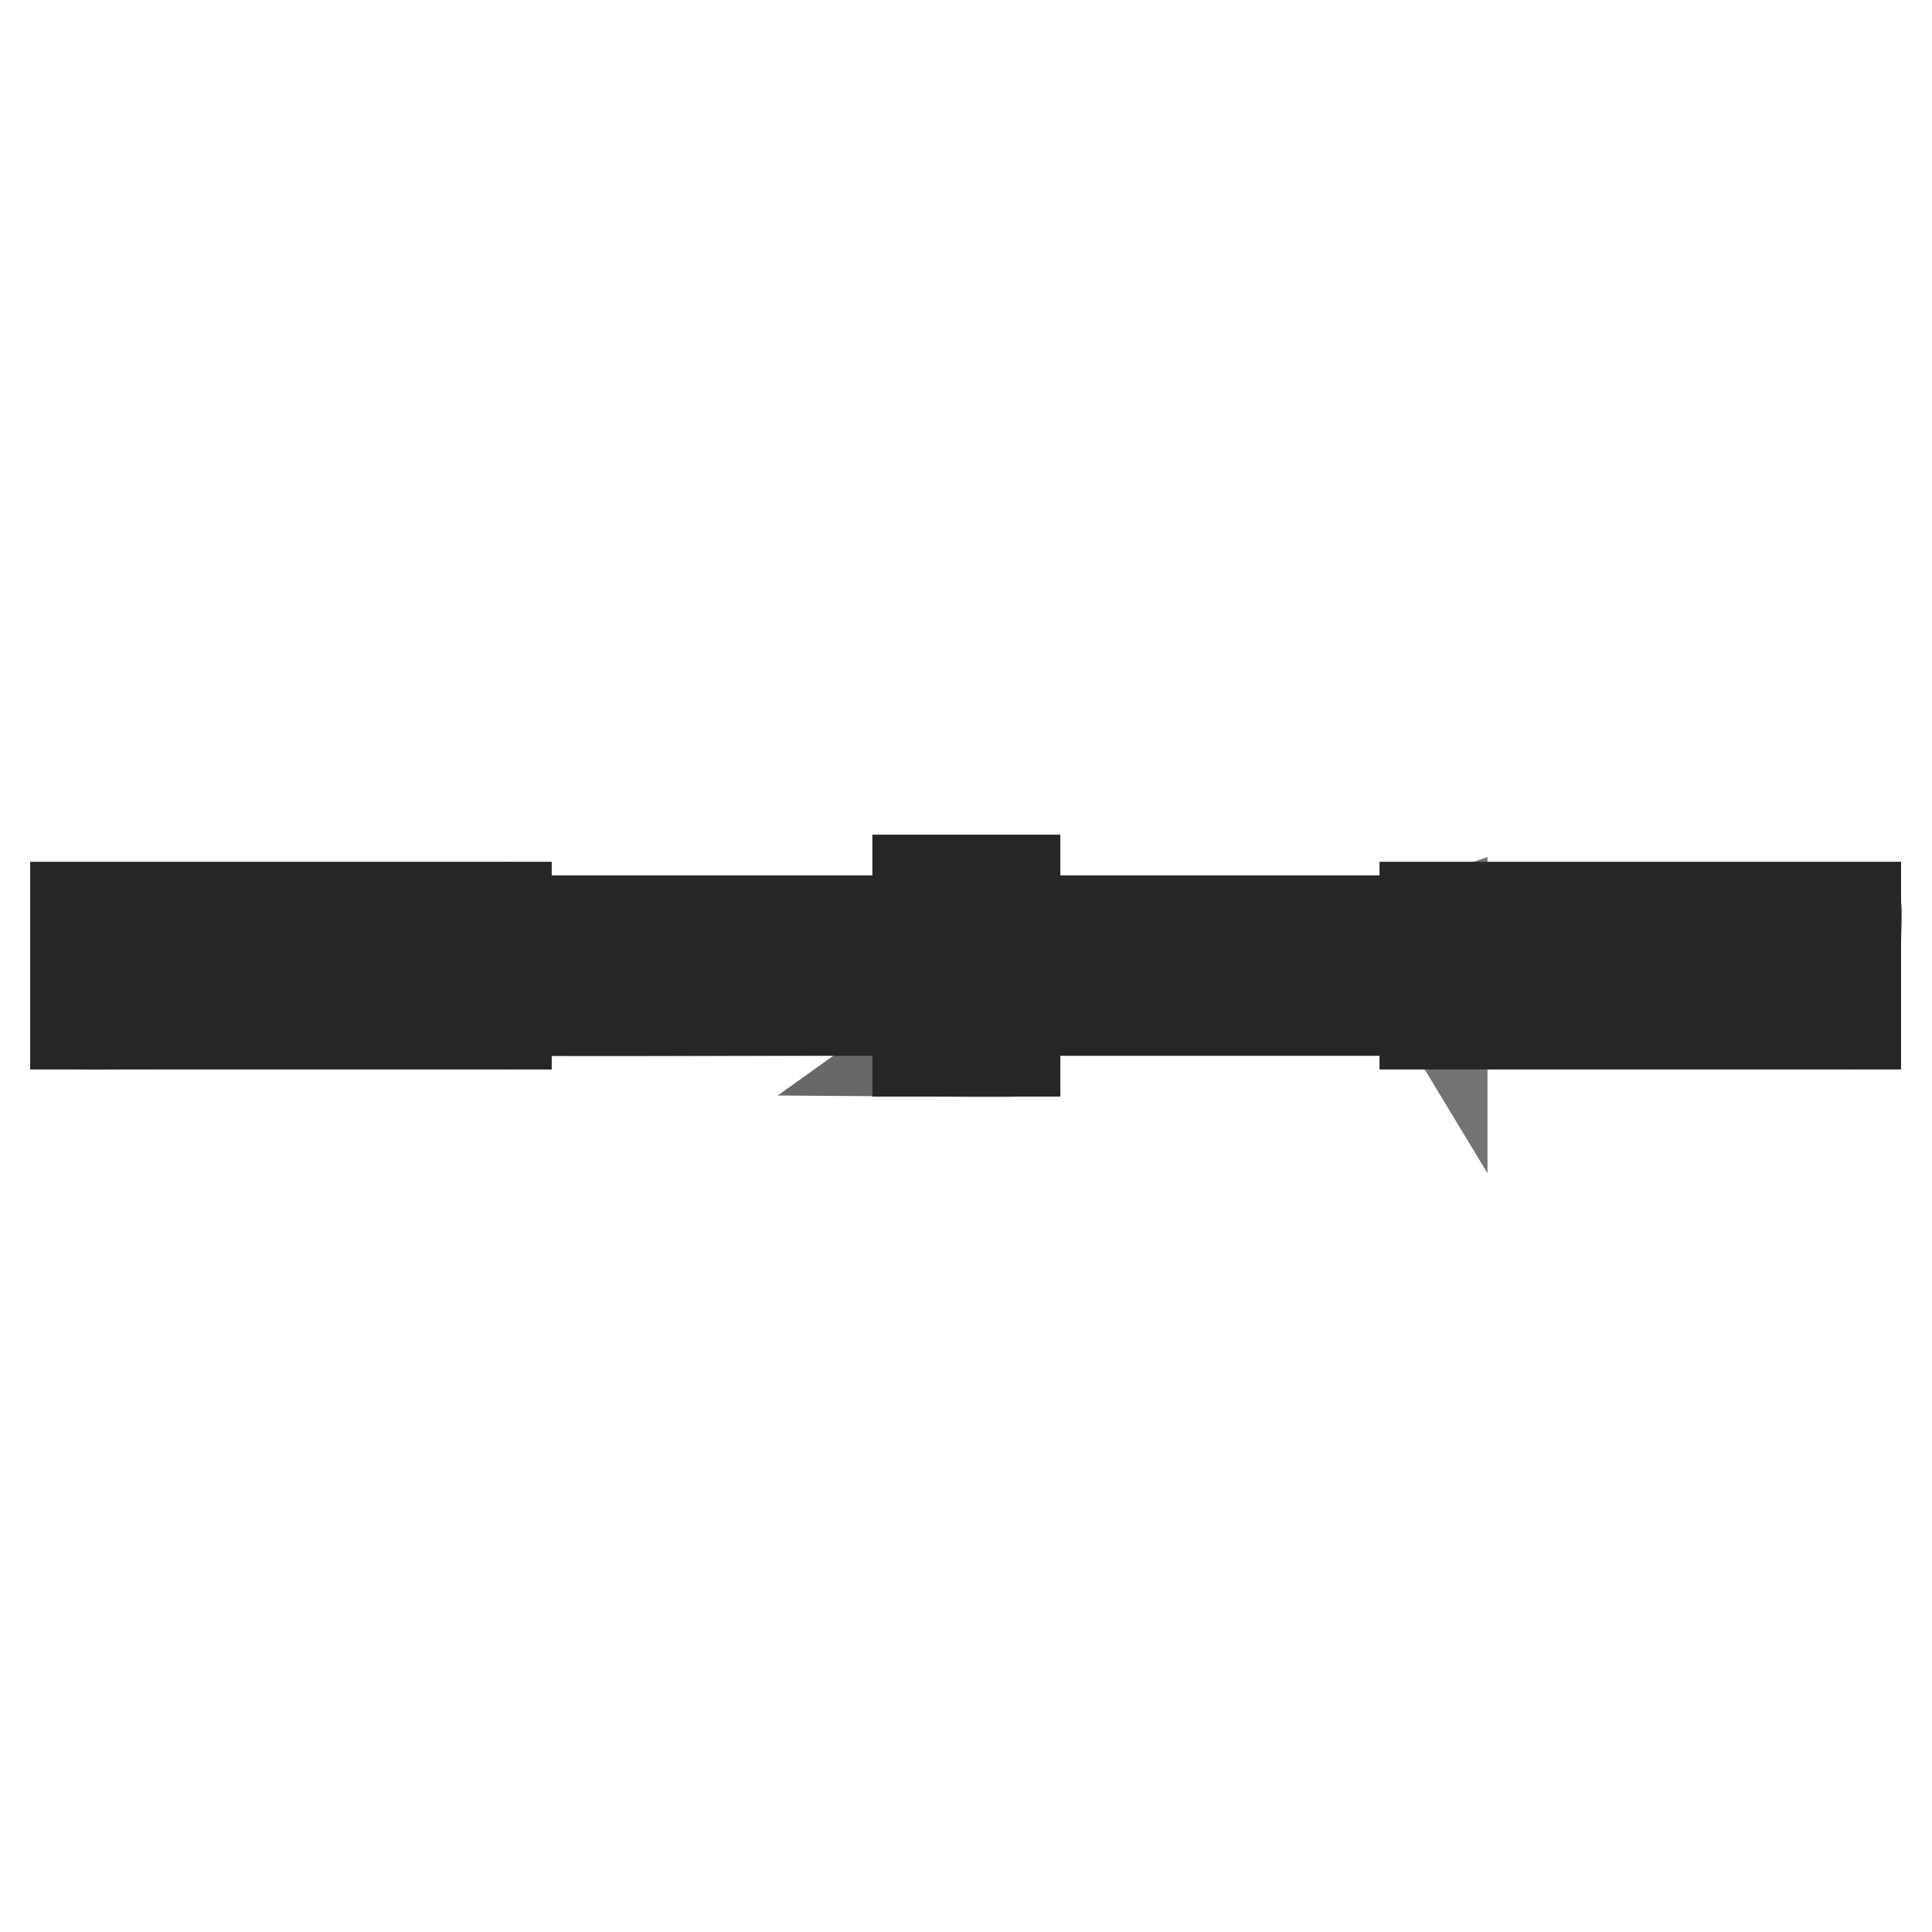
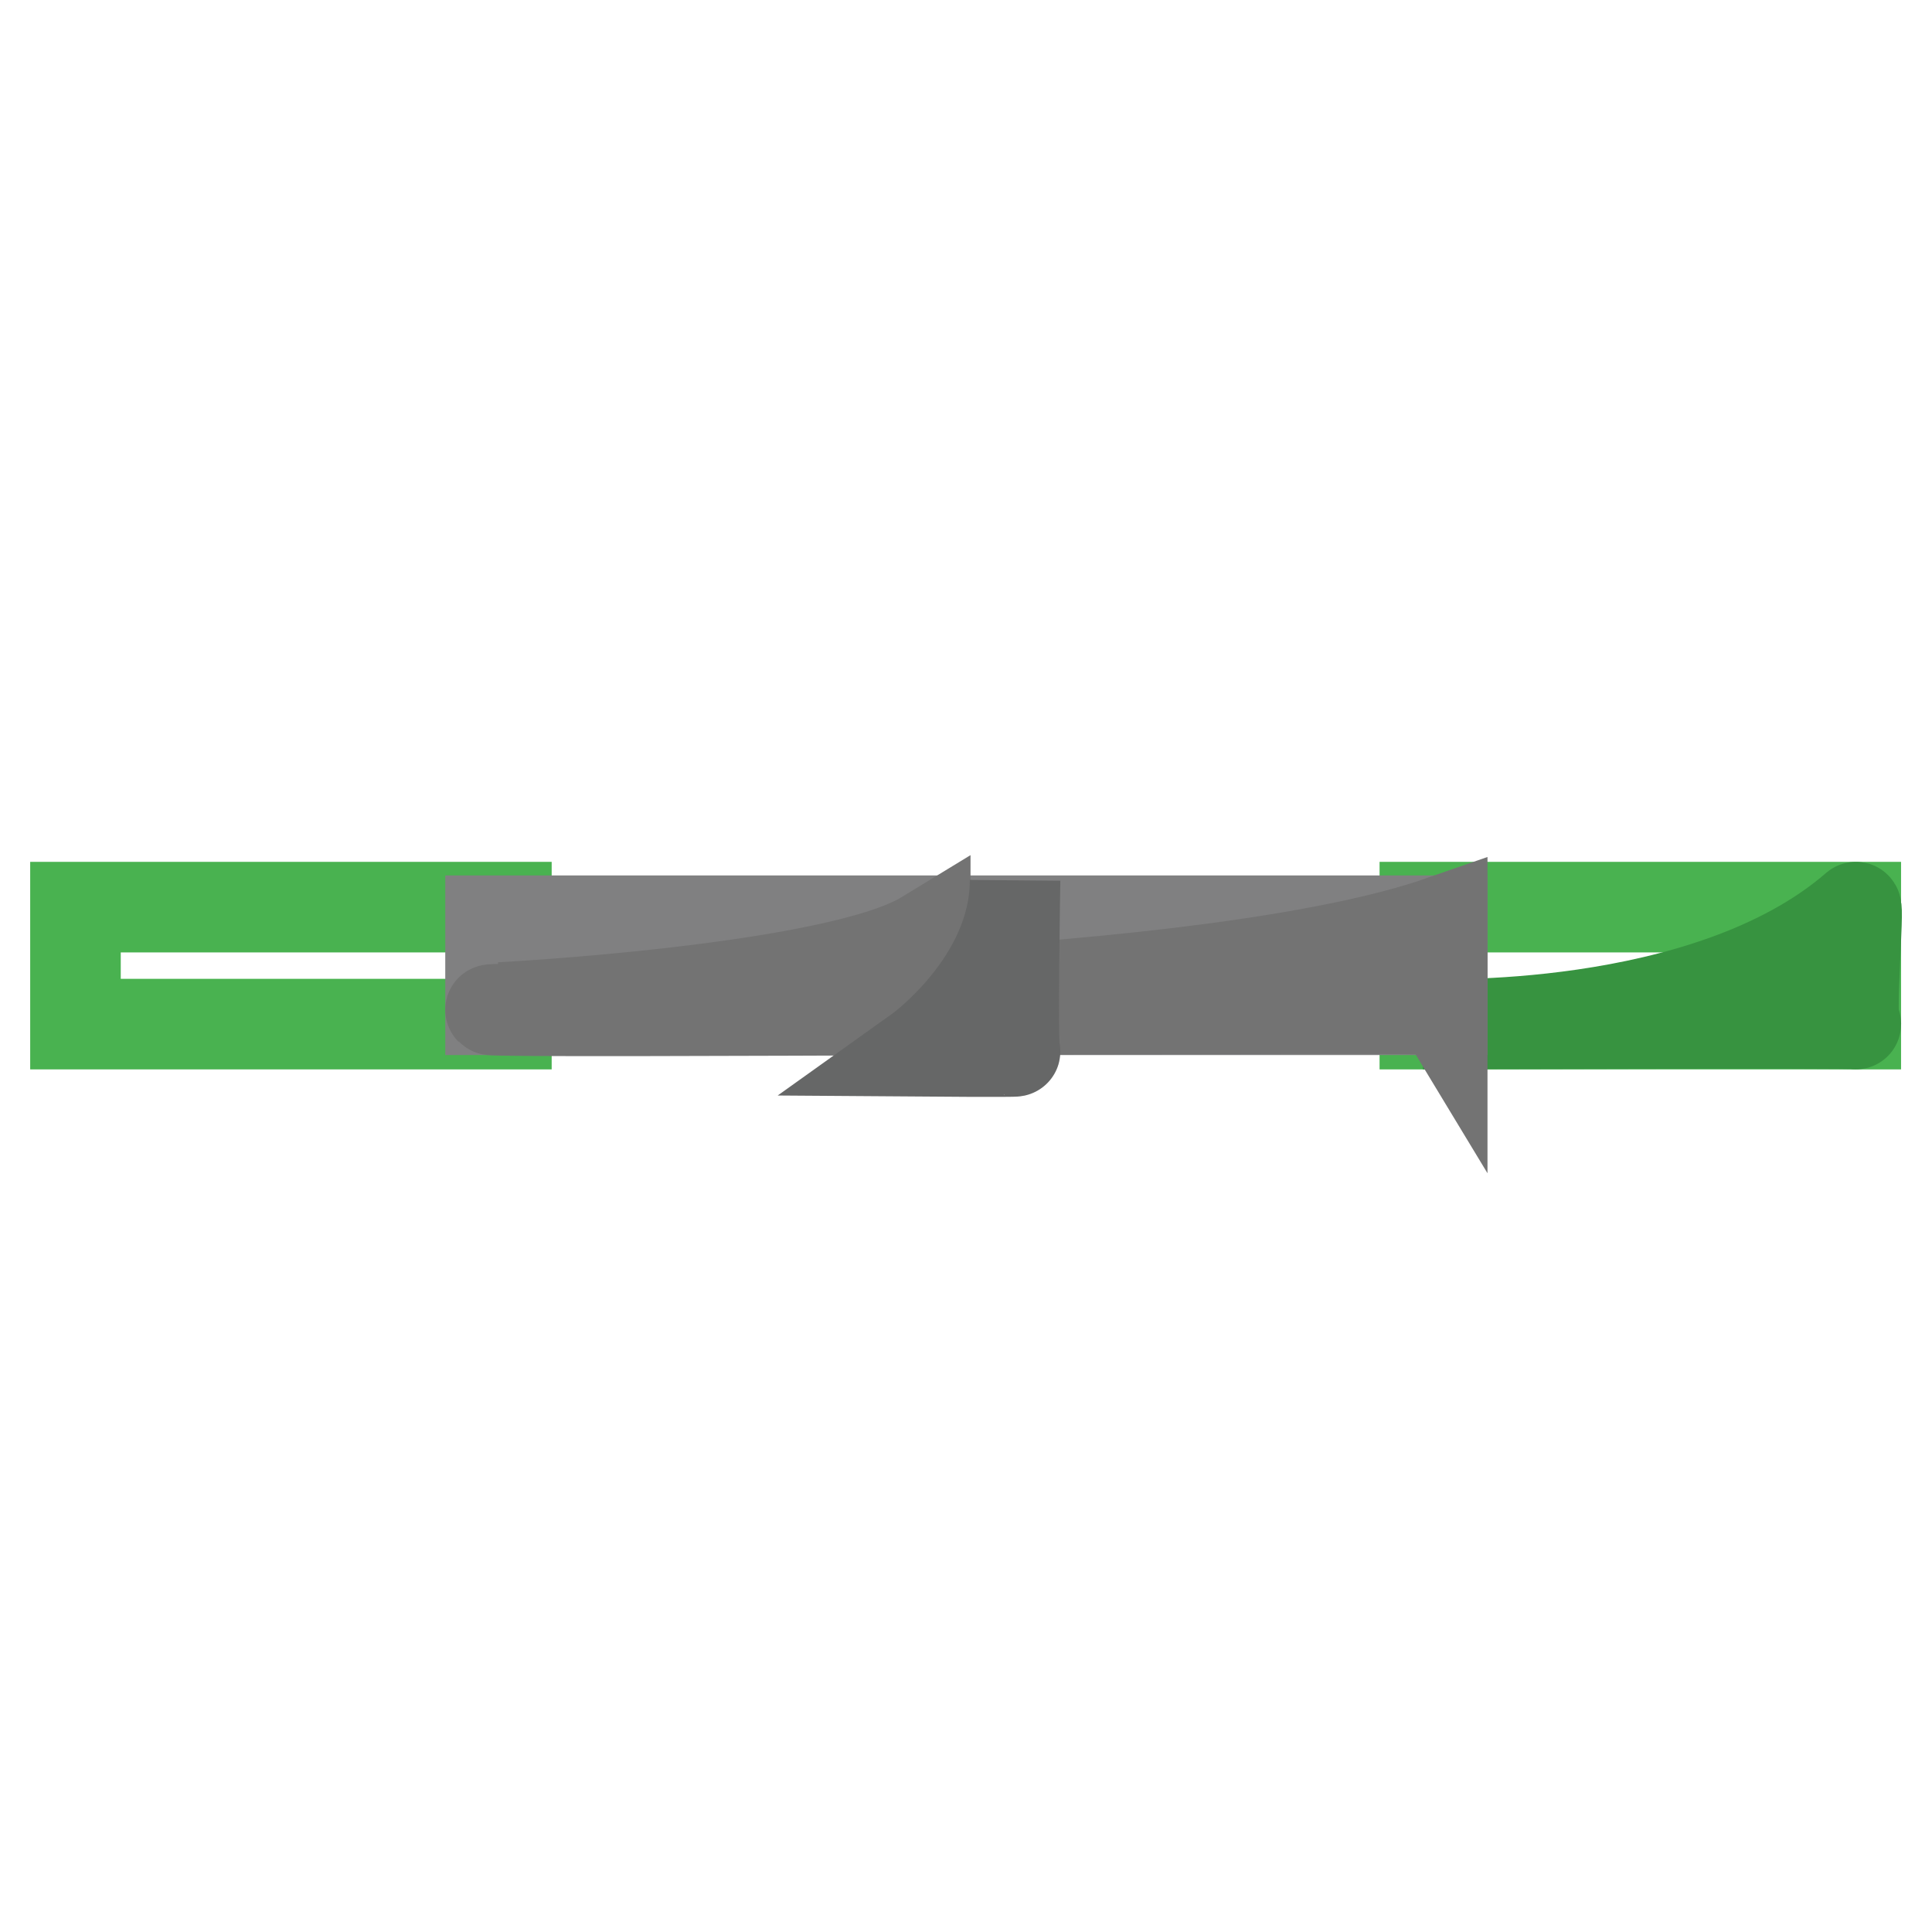
<svg xmlns="http://www.w3.org/2000/svg" version="1.1" x="0px" y="0px" viewBox="0 0 256 256" enable-background="new 0 0 256 256" xml:space="preserve">
  <g>
    <path stroke-width="12" fill-opacity="0" stroke="#49b250" d="M10,120.2h57.1v15.5H10V120.2z" />
-     <path stroke-width="12" fill-opacity="0" stroke="#379340" d="M67.1,120.2c0.5-0.4-0.9,15.8,0,15.5c0.9-0.2-57.1,0-57.1,0S47.3,137.4,67.1,120.2z" />
    <path stroke-width="12" fill-opacity="0" stroke="#49b250" d="M188.8,120.2h57.1v15.5h-57.1V120.2z" />
    <path stroke-width="12" fill-opacity="0" stroke="#379340" d="M245.9,120.2c0.5-0.4-0.9,15.8,0,15.5c0.9-0.2-57.1,0-57.1,0S226.1,137.4,245.9,120.2z" />
    <path stroke-width="12" fill-opacity="0" stroke="#808081" d="M65,122h126.1v11.8H65V122z" />
    <path stroke-width="12" fill-opacity="0" stroke="#737373" d="M122.6,131.8c25.4-1.5,53-4.4,68.5-9.8v11.8c-0.3-0.5-125.8,0.5-126.1,0c-0.1-0.1,3.5-0.1,9.5-0.3h-8.2 c0,0,44.5-2.3,56.3-9.5V131.8z" />
-     <path stroke-width="12" fill-opacity="0" stroke="#808081" d="M121.6,116.7h12.9v22.6h-12.9V116.7z" />
    <path stroke-width="12" fill-opacity="0" stroke="#666767" d="M134.5,116.7c0,0-0.4,22.5,0,22.6c0.4,0.1-12.9,0-12.9,0S134.5,130.1,134.5,116.7z" />
-     <path stroke-width="12" fill-opacity="0" stroke="#262626" d="M121.6,139.3v-5.4H67.1v1.8H10v-15.5h57.1v1.8h54.5v-5.4h12.9v5.4h54.3v-1.8h57.1v15.5h-57.1v-1.8h-54.3 v5.4H121.6z M132.4,118.8h-8.7v18.4h8.7V118.8z M65,122.3H12.1v11.3H65V122.3z M243.8,122.3h-52.7v11.3h52.7V122.3L243.8,122.3z  M134.5,131.8h54.3v-7.6h-54.3V131.8z M121.6,124.2H67.1v7.6h54.5V124.2z" />
  </g>
</svg>